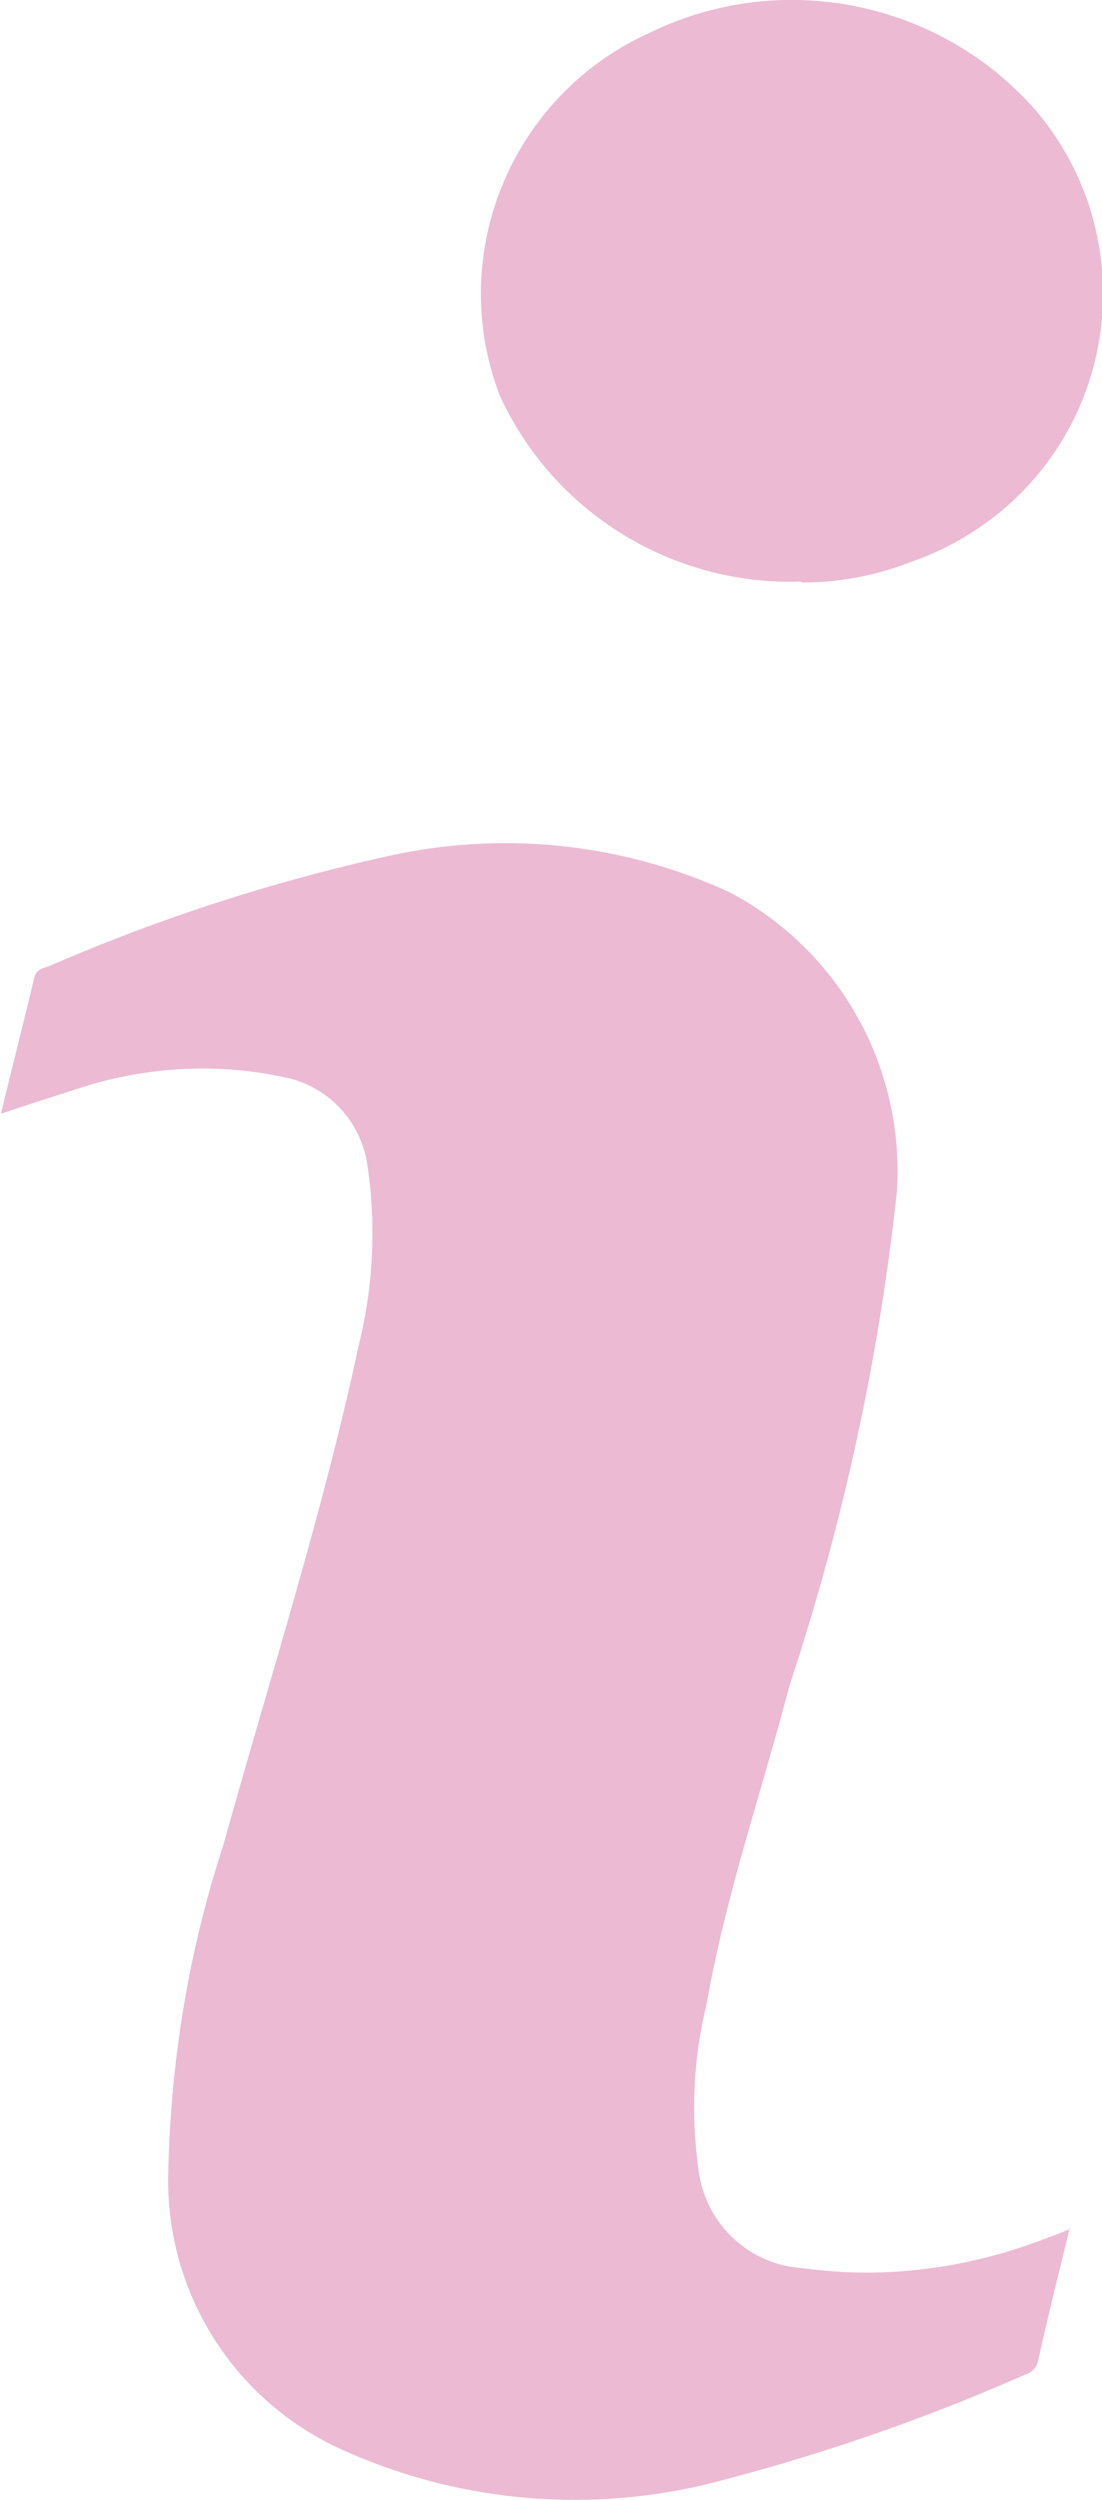
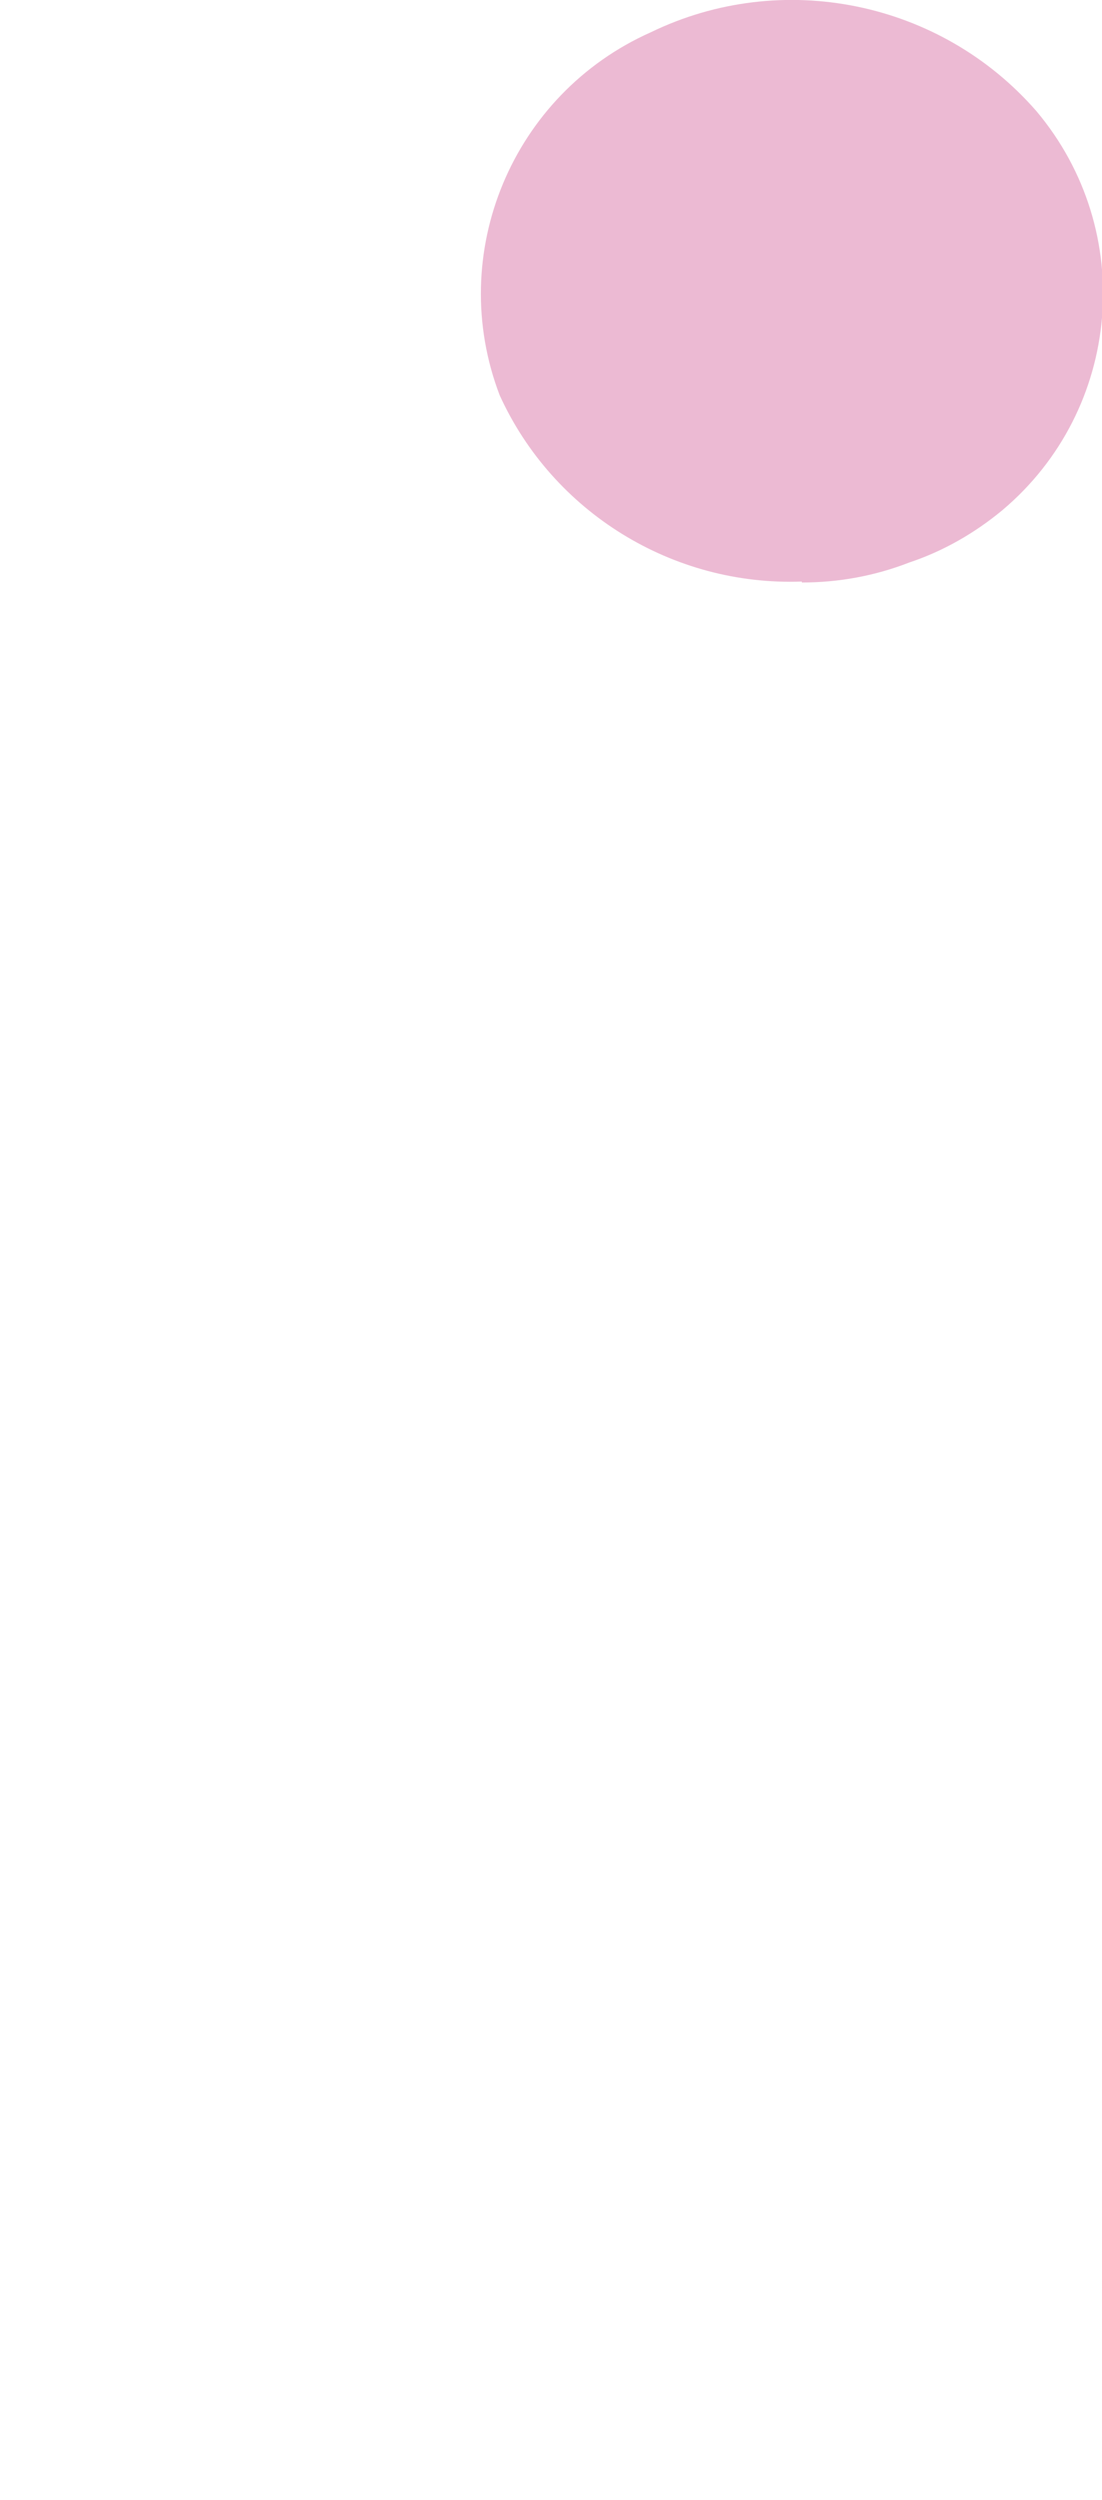
<svg xmlns="http://www.w3.org/2000/svg" viewBox="0 0 11.6 26.31" data-name="Calque 1" id="Calque_1">
  <defs>
    <style>
      .cls-1 {
        fill: #ecbad3;
        stroke-width: 0px;
      }
    </style>
  </defs>
  <g data-name="Groupe 211" id="Groupe_211">
-     <path d="M11.26,23.45c-.12.49-.23.93-.33,1.38-.01.08-.07.14-.14.16-1.09.48-2.22.87-3.38,1.16-1.28.3-2.63.17-3.83-.38-1.11-.51-1.82-1.62-1.81-2.85.02-1.19.21-2.37.58-3.5.49-1.76,1.05-3.5,1.43-5.28.15-.61.18-1.24.09-1.86-.06-.48-.43-.87-.91-.95-.71-.15-1.46-.1-2.15.13-.25.08-.5.16-.8.26.12-.5.24-.96.35-1.43.02-.09.09-.1.15-.12,1.15-.5,2.35-.89,3.57-1.16,1.21-.27,2.47-.14,3.6.38,1.16.61,1.85,1.85,1.76,3.16-.19,1.76-.57,3.5-1.13,5.19-.29,1.11-.67,2.2-.87,3.34-.14.57-.17,1.15-.09,1.73.06.58.53,1.03,1.11,1.06.86.12,1.73,0,2.54-.31.08-.03.16-.06.28-.11" class="cls-1" data-name="Tracé 460" id="Tracé_460" />
    <path d="M8.44,6.12c-1.36.05-2.62-.73-3.18-1.96-.57-1.49.13-3.17,1.59-3.82,1.38-.67,3.05-.33,4.06.83,1.06,1.26.9,3.14-.36,4.2-.29.24-.62.43-.98.55-.36.14-.74.21-1.13.21" class="cls-1" data-name="Tracé 461" id="Tracé_461" />
  </g>
</svg>